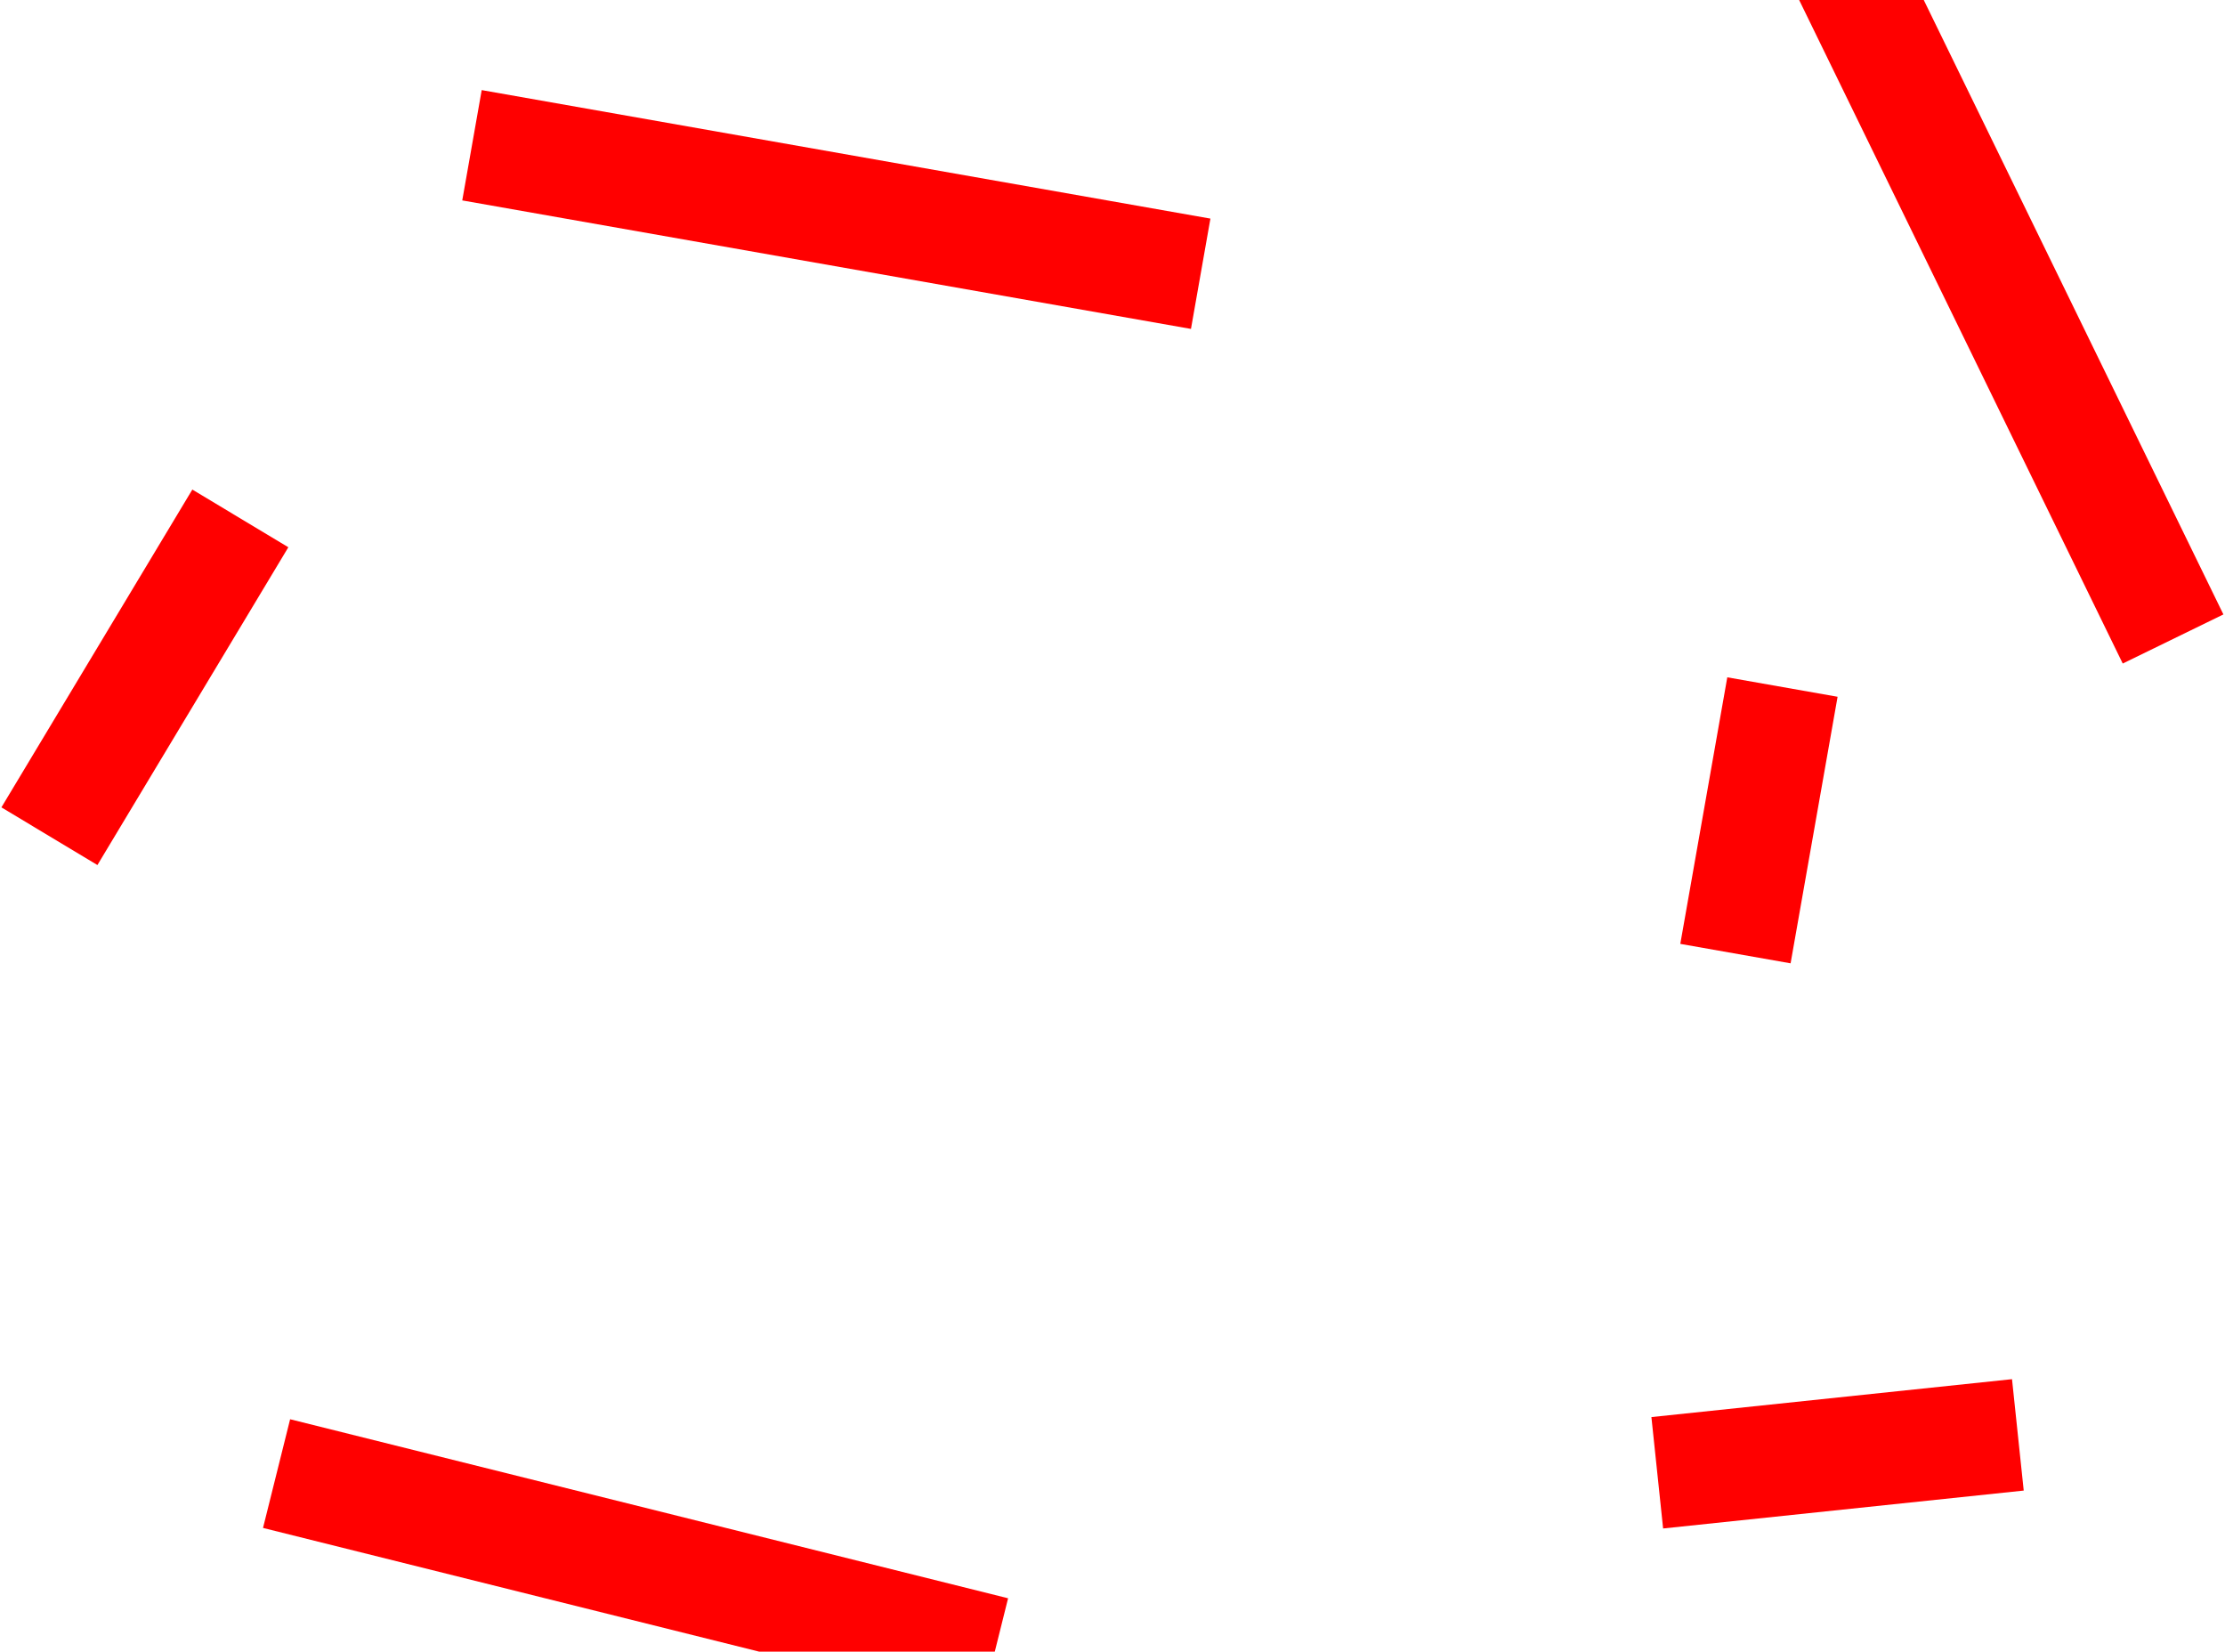
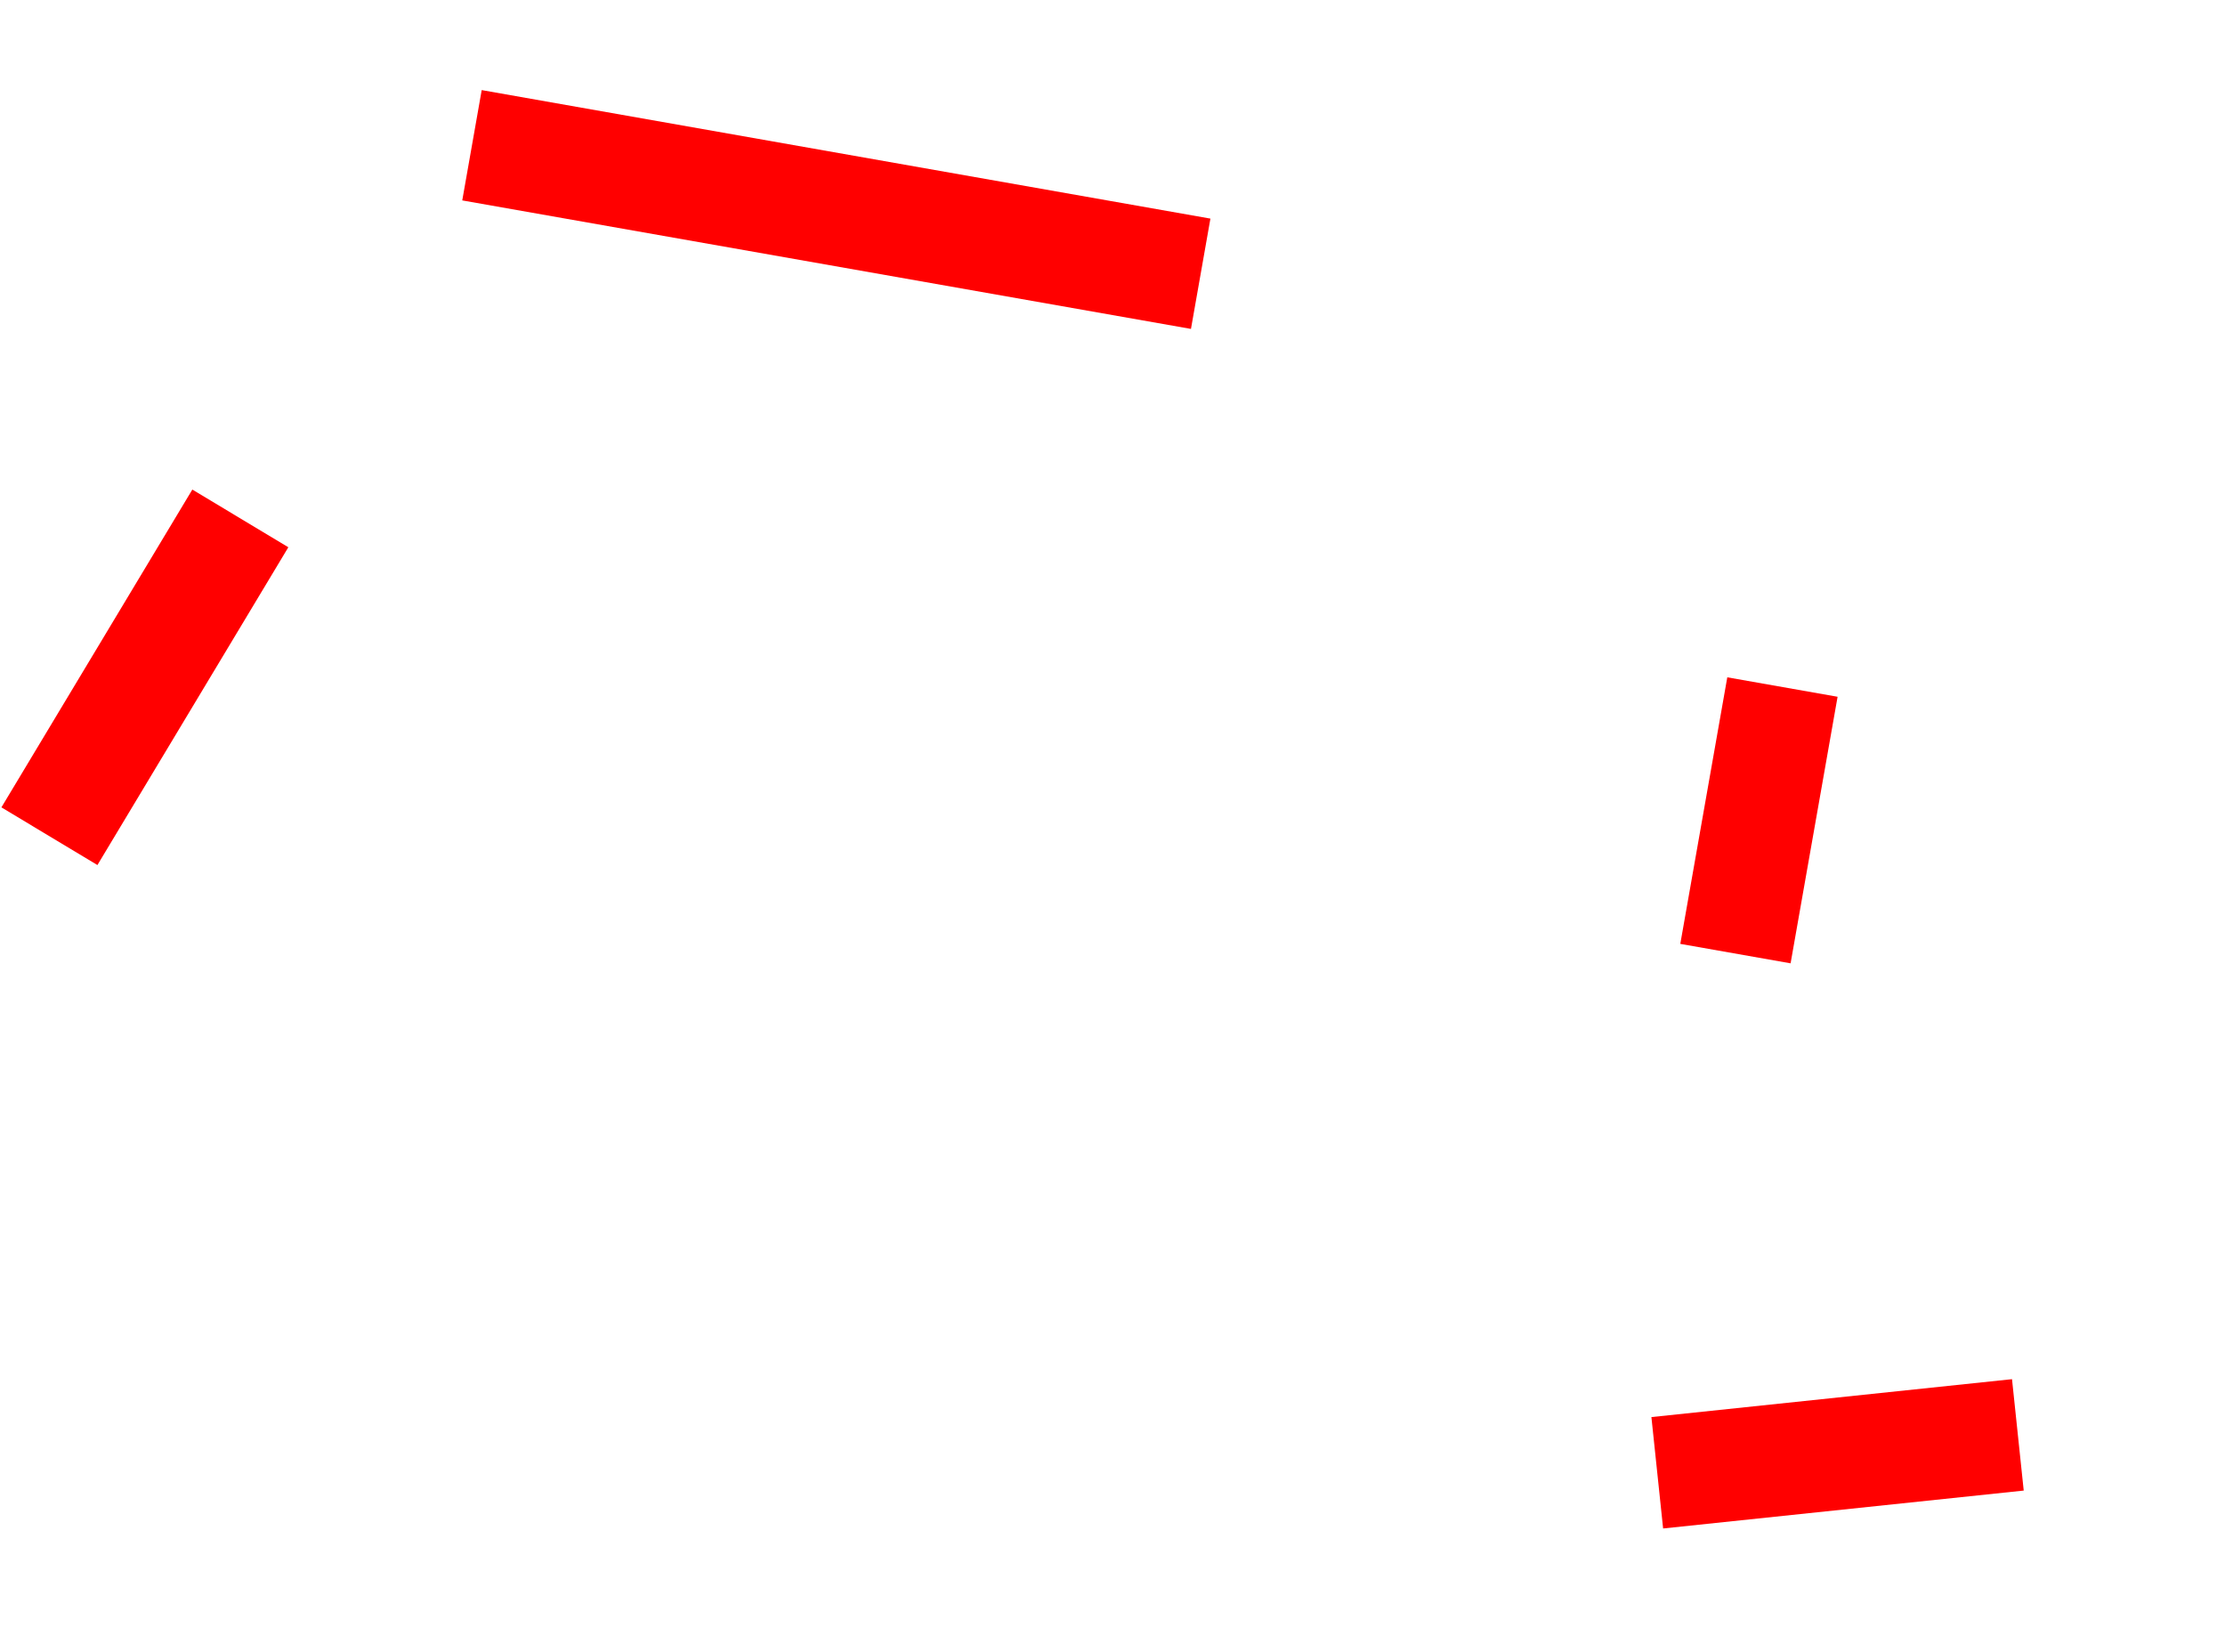
<svg xmlns="http://www.w3.org/2000/svg" width="100%" height="100%" viewBox="0 0 1191 884" version="1.1" xml:space="preserve" style="fill-rule:evenodd;clip-rule:evenodd;stroke-linejoin:round;stroke-miterlimit:1.414;">
-   <path d="M155.292,759.622l-14.504,58.171l384.32,95.821l14.504,-58.17l-384.32,-95.822Z" style="fill:#ff0000" />
  <path d="M257.846,48.227l-10.41,59.041l390.068,68.779l10.41,-59.04l-390.068,-68.78Z" style="fill:#ff0000" />
  <path d="M154.342,292.909l-51.388,-30.877l-102.199,170.088l51.388,30.878l102.199,-170.089Z" style="fill:#ff0000" />
  <path d="M983.626,372.93l-59.041,-10.411l-25.156,142.671l59.04,10.411l25.157,-142.671Z" style="fill:#ff0000" />
  <path d="M1083.26,797.797l-6.267,-59.623l-193.023,20.288l6.266,59.623l193.024,-20.288Z" style="fill:#ff0000" />
-   <path d="M1136.26,355.139l53.884,-26.281l-195.101,-400.017l-53.884,26.281l195.101,400.017Z" style="fill:#ff0000" />
</svg>